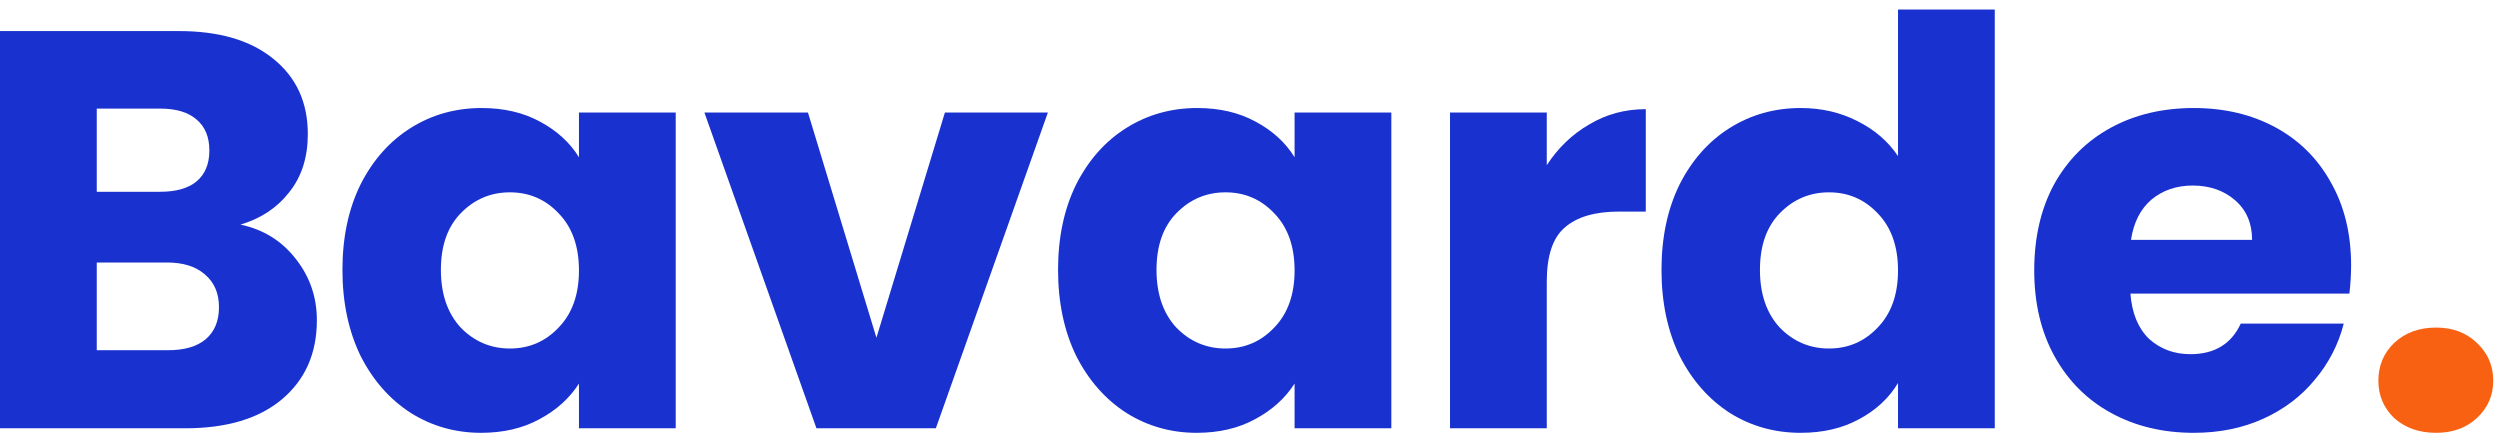
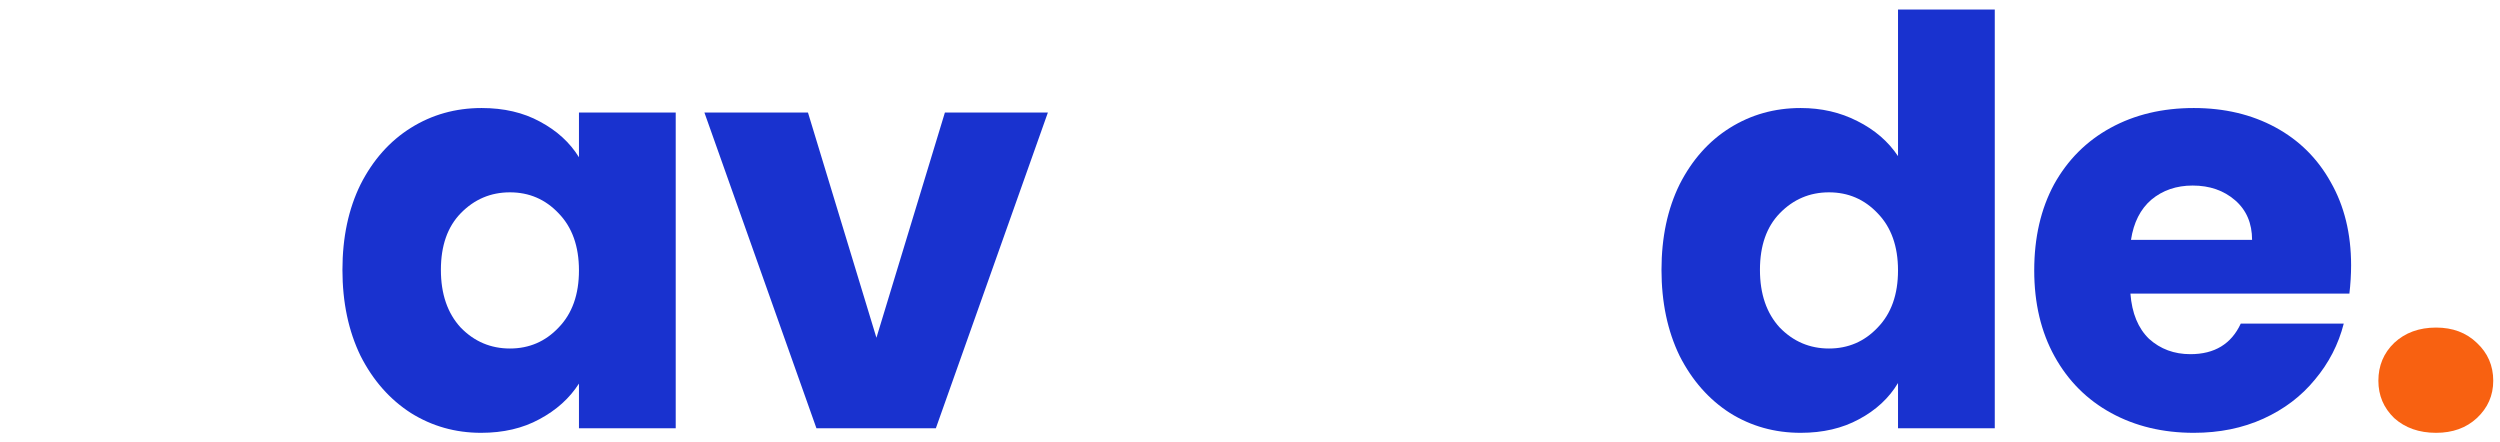
<svg xmlns="http://www.w3.org/2000/svg" width="243" height="43" viewBox="0 0 243 43" fill="none">
  <path d="M236.788 42.07C235.138 42.07 233.781 41.593 232.718 40.64C231.691 39.65 231.178 38.44 231.178 37.01C231.178 35.543 231.691 34.315 232.718 33.325C233.781 32.335 235.138 31.84 236.788 31.84C238.401 31.84 239.721 32.335 240.748 33.325C241.811 34.315 242.343 35.543 242.343 37.01C242.343 38.44 241.811 39.65 240.748 40.64C239.721 41.593 238.401 42.07 236.788 42.07Z" fill="#F86111" />
  <path d="M228.527 25.79C228.527 26.67 228.472 27.587 228.362 28.54H207.077C207.223 30.447 207.828 31.913 208.892 32.94C209.992 33.93 211.33 34.425 212.907 34.425C215.253 34.425 216.885 33.435 217.802 31.455H227.812C227.298 33.472 226.363 35.287 225.007 36.9C223.687 38.513 222.018 39.778 220.002 40.695C217.985 41.612 215.73 42.07 213.237 42.07C210.23 42.07 207.553 41.428 205.207 40.145C202.86 38.862 201.027 37.028 199.707 34.645C198.387 32.262 197.727 29.475 197.727 26.285C197.727 23.095 198.368 20.308 199.652 17.925C200.972 15.542 202.805 13.708 205.152 12.425C207.498 11.142 210.193 10.5 213.237 10.5C216.207 10.5 218.847 11.123 221.157 12.37C223.467 13.617 225.263 15.395 226.547 17.705C227.867 20.015 228.527 22.71 228.527 25.79ZM218.902 23.315C218.902 21.702 218.352 20.418 217.252 19.465C216.152 18.512 214.777 18.035 213.127 18.035C211.55 18.035 210.212 18.493 209.112 19.41C208.048 20.327 207.388 21.628 207.132 23.315H218.902Z" fill="#1932CF" />
  <path d="M161.497 26.23C161.497 23.077 162.084 20.308 163.257 17.925C164.467 15.542 166.099 13.708 168.152 12.425C170.205 11.142 172.497 10.5 175.027 10.5C177.044 10.5 178.877 10.922 180.527 11.765C182.214 12.608 183.534 13.745 184.487 15.175V0.93H193.892V41.63H184.487V37.23C183.607 38.697 182.342 39.87 180.692 40.75C179.079 41.63 177.19 42.07 175.027 42.07C172.497 42.07 170.205 41.428 168.152 40.145C166.099 38.825 164.467 36.973 163.257 34.59C162.084 32.17 161.497 29.383 161.497 26.23ZM184.487 26.285C184.487 23.938 183.827 22.087 182.507 20.73C181.224 19.373 179.647 18.695 177.777 18.695C175.907 18.695 174.312 19.373 172.992 20.73C171.709 22.05 171.067 23.883 171.067 26.23C171.067 28.577 171.709 30.447 172.992 31.84C174.312 33.197 175.907 33.875 177.777 33.875C179.647 33.875 181.224 33.197 182.507 31.84C183.827 30.483 184.487 28.632 184.487 26.285Z" fill="#1932CF" />
-   <path d="M150.346 16.055C151.446 14.368 152.821 13.048 154.471 12.095C156.121 11.105 157.955 10.61 159.971 10.61V20.565H157.386C155.04 20.565 153.28 21.078 152.106 22.105C150.933 23.095 150.346 24.855 150.346 27.385V41.63H140.941V10.94H150.346V16.055Z" fill="#1932CF" />
-   <path d="M102.843 26.23C102.843 23.077 103.429 20.308 104.603 17.925C105.813 15.542 107.444 13.708 109.498 12.425C111.551 11.142 113.843 10.5 116.373 10.5C118.536 10.5 120.424 10.94 122.038 11.82C123.688 12.7 124.953 13.855 125.833 15.285V10.94H135.238V41.63H125.833V37.285C124.916 38.715 123.633 39.87 121.983 40.75C120.369 41.63 118.481 42.07 116.318 42.07C113.824 42.07 111.551 41.428 109.498 40.145C107.444 38.825 105.813 36.973 104.603 34.59C103.429 32.17 102.843 29.383 102.843 26.23ZM125.833 26.285C125.833 23.938 125.173 22.087 123.853 20.73C122.569 19.373 120.993 18.695 119.123 18.695C117.253 18.695 115.658 19.373 114.338 20.73C113.054 22.05 112.413 23.883 112.413 26.23C112.413 28.577 113.054 30.447 114.338 31.84C115.658 33.197 117.253 33.875 119.123 33.875C120.993 33.875 122.569 33.197 123.853 31.84C125.173 30.483 125.833 28.632 125.833 26.285Z" fill="#1932CF" />
  <path d="M85.189 32.83L91.844 10.94H101.854L90.964 41.63H79.359L68.469 10.94H78.534L85.189 32.83Z" fill="#1932CF" />
  <path d="M33.285 26.23C33.285 23.077 33.872 20.308 35.045 17.925C36.255 15.542 37.887 13.708 39.94 12.425C41.993 11.142 44.285 10.5 46.815 10.5C48.978 10.5 50.867 10.94 52.48 11.82C54.13 12.7 55.395 13.855 56.275 15.285V10.94H65.68V41.63H56.275V37.285C55.358 38.715 54.075 39.87 52.425 40.75C50.812 41.63 48.923 42.07 46.76 42.07C44.267 42.07 41.993 41.428 39.94 40.145C37.887 38.825 36.255 36.973 35.045 34.59C33.872 32.17 33.285 29.383 33.285 26.23ZM56.275 26.285C56.275 23.938 55.615 22.087 54.295 20.73C53.012 19.373 51.435 18.695 49.565 18.695C47.695 18.695 46.1 19.373 44.78 20.73C43.497 22.05 42.855 23.883 42.855 26.23C42.855 28.577 43.497 30.447 44.78 31.84C46.1 33.197 47.695 33.875 49.565 33.875C51.435 33.875 53.012 33.197 54.295 31.84C55.615 30.483 56.275 28.632 56.275 26.285Z" fill="#1932CF" />
-   <path d="M23.375 21.83C25.612 22.307 27.408 23.425 28.765 25.185C30.122 26.908 30.8 28.888 30.8 31.125C30.8 34.352 29.663 36.918 27.39 38.825C25.153 40.695 22.018 41.63 17.985 41.63H0V3.02H17.38C21.303 3.02 24.365 3.918 26.565 5.715C28.802 7.512 29.92 9.95 29.92 13.03C29.92 15.303 29.315 17.192 28.105 18.695C26.932 20.198 25.355 21.243 23.375 21.83ZM9.405 18.64H15.565C17.105 18.64 18.278 18.31 19.085 17.65C19.928 16.953 20.35 15.945 20.35 14.625C20.35 13.305 19.928 12.297 19.085 11.6C18.278 10.903 17.105 10.555 15.565 10.555H9.405V18.64ZM16.335 34.04C17.912 34.04 19.122 33.692 19.965 32.995C20.845 32.262 21.285 31.217 21.285 29.86C21.285 28.503 20.827 27.44 19.91 26.67C19.03 25.9 17.802 25.515 16.225 25.515H9.405V34.04H16.335Z" fill="#1932CF" />
</svg>